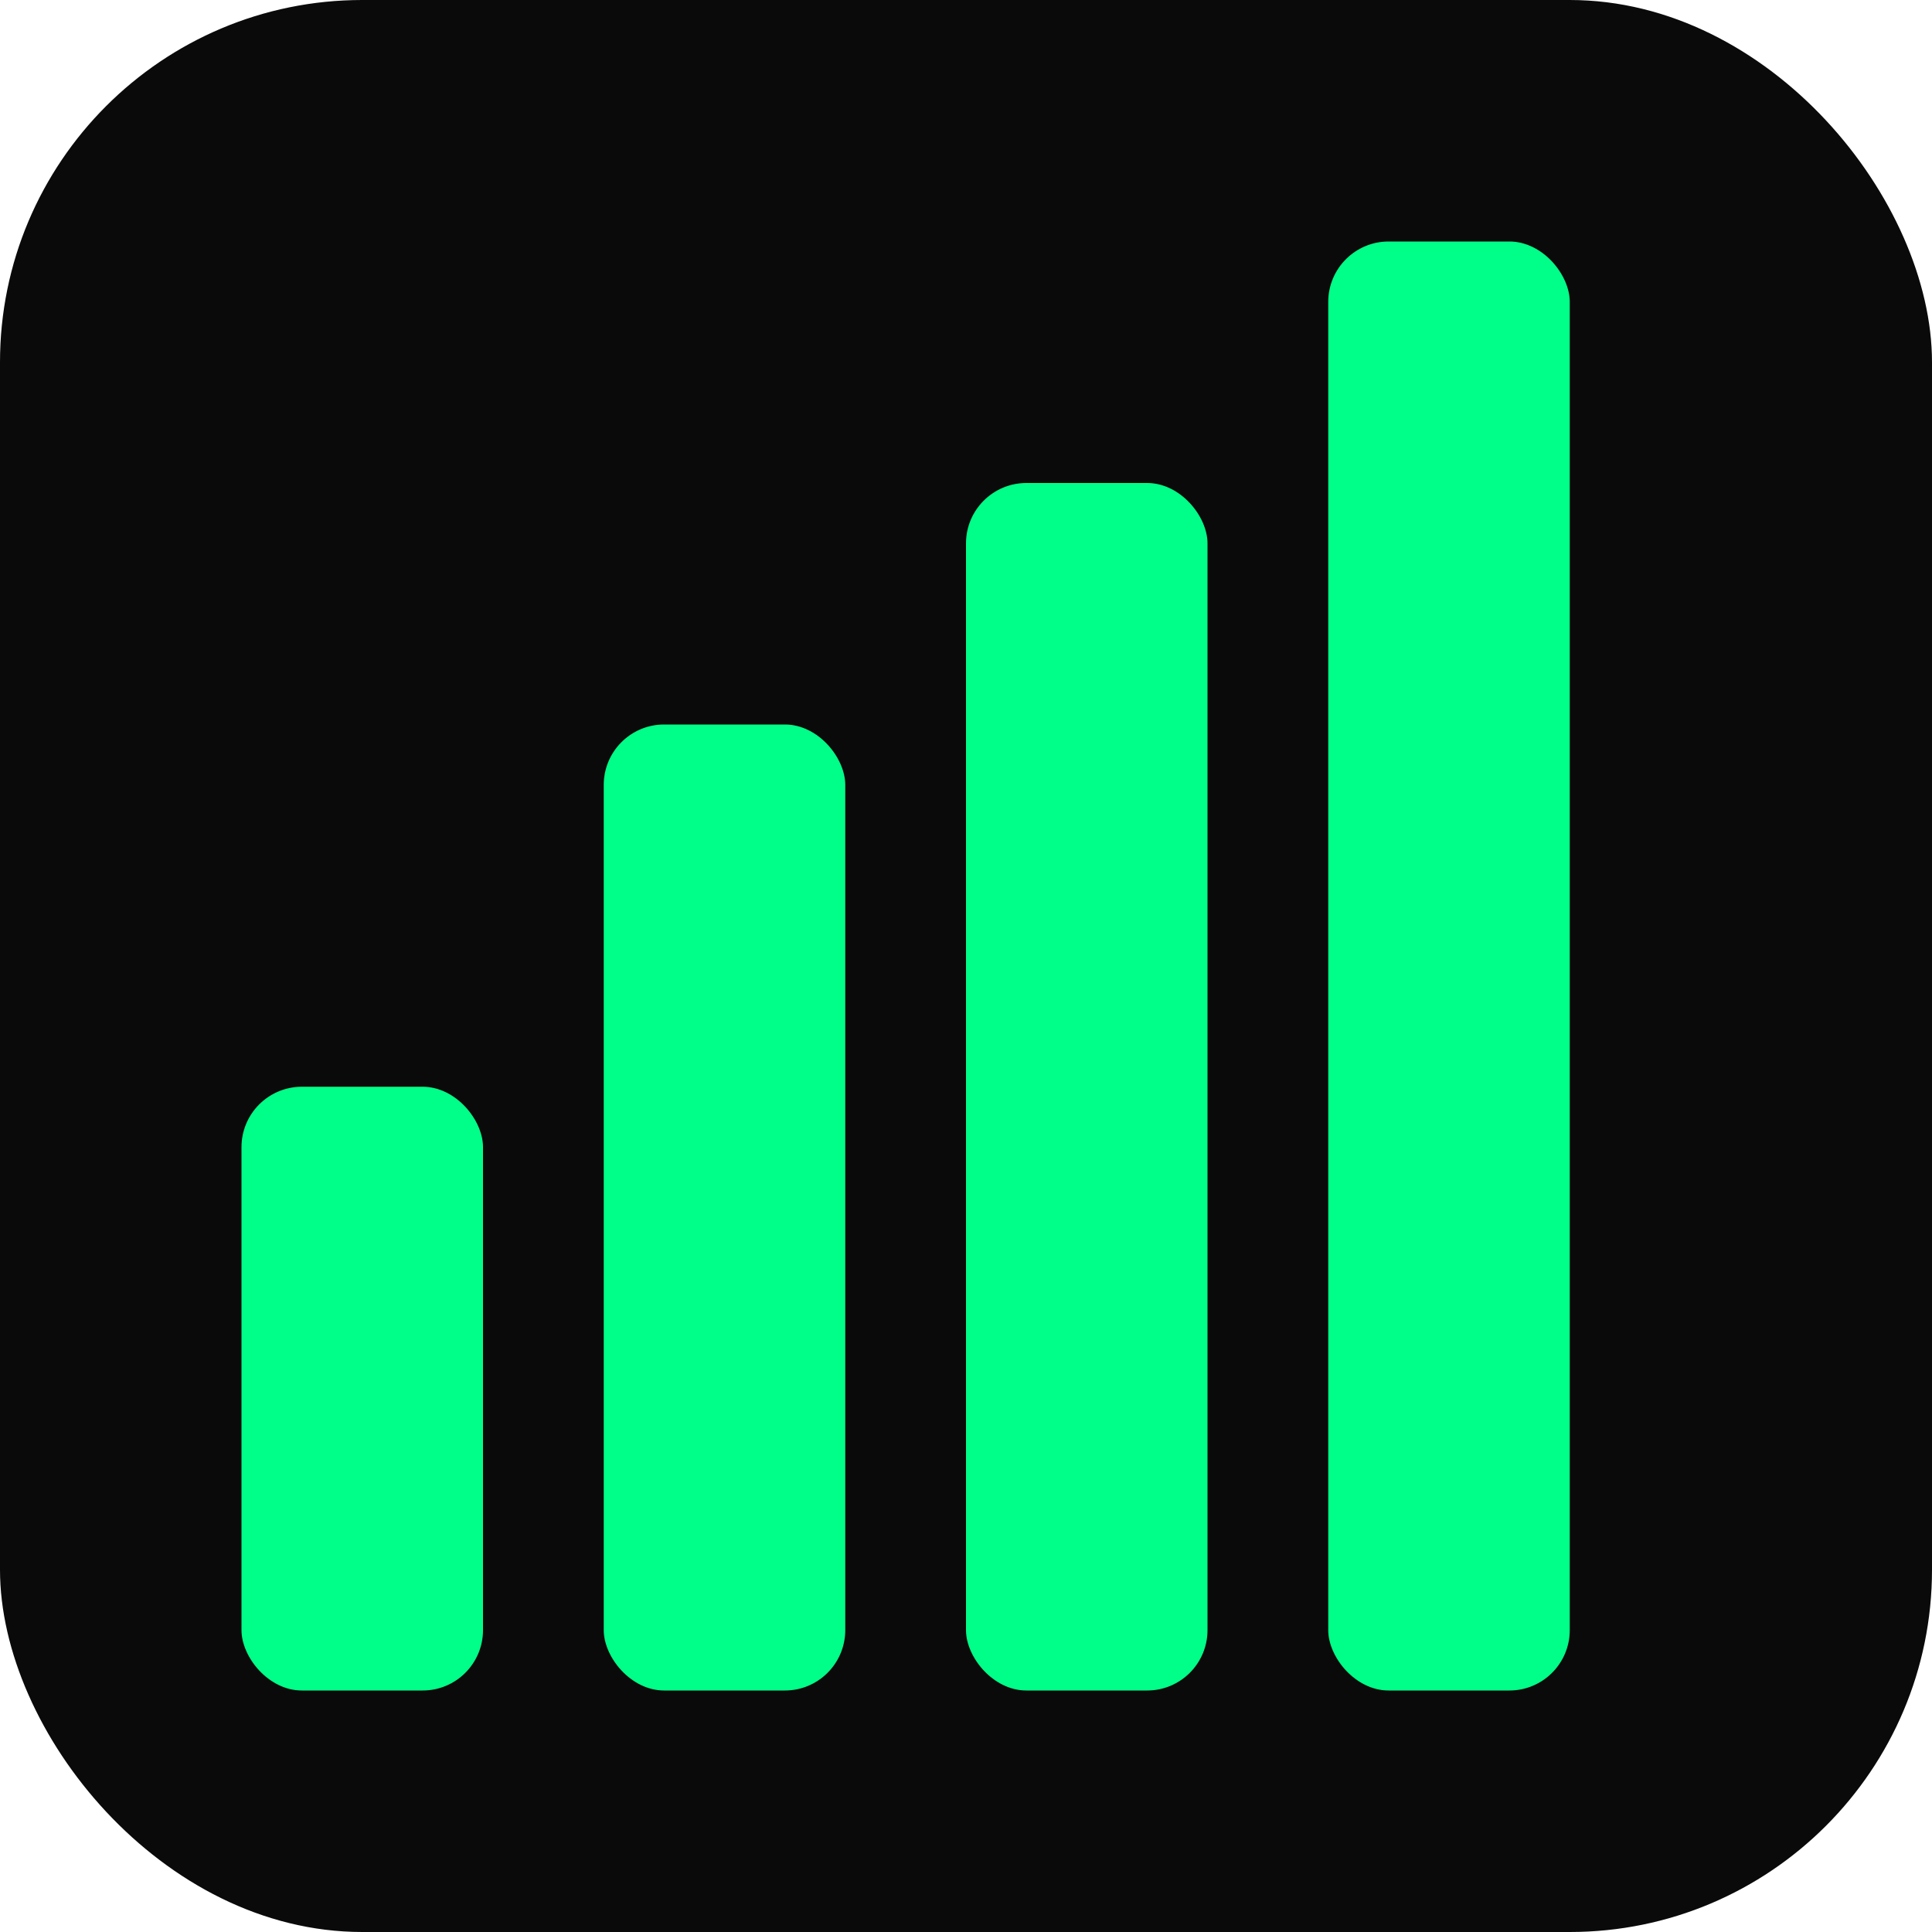
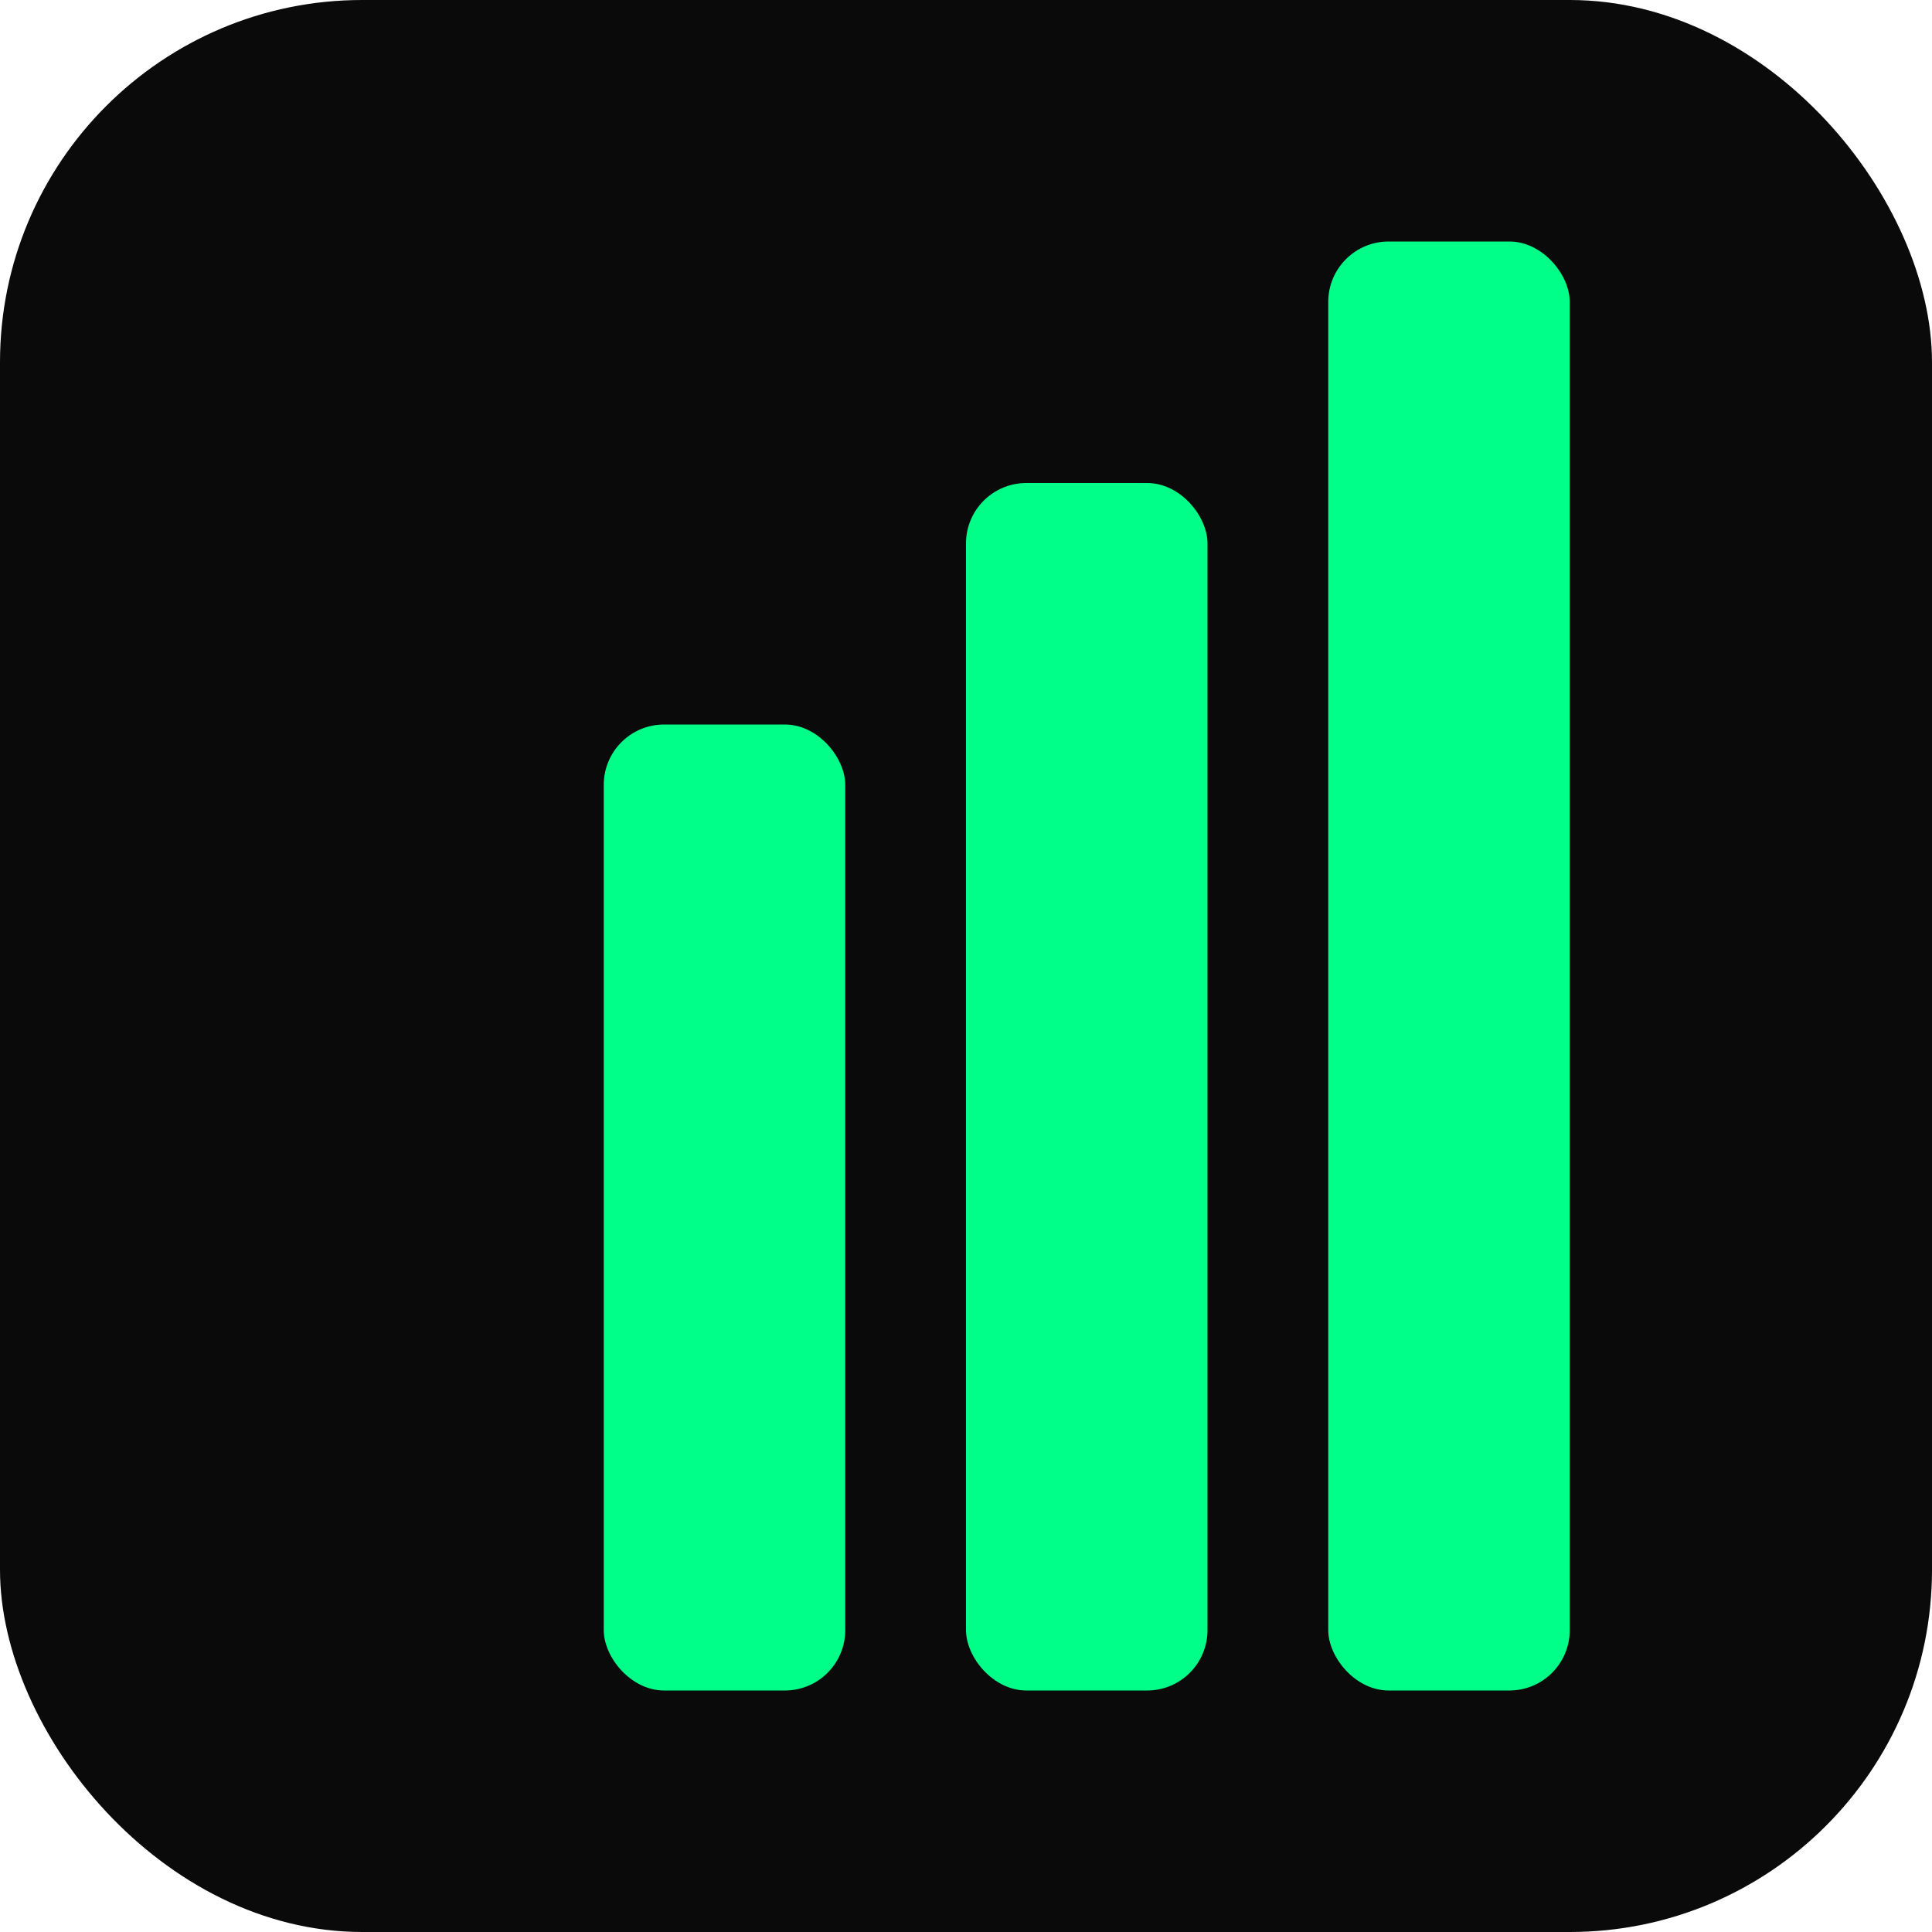
<svg xmlns="http://www.w3.org/2000/svg" viewBox="0 0 32 32">
  <rect width="32" height="32" rx="6" fill="#0a0a0a" />
-   <rect x="4" y="18" width="4" height="10" rx="1" fill="#00ff88" />
  <rect x="10" y="12" width="4" height="16" rx="1" fill="#00ff88" />
  <rect x="16" y="8" width="4" height="20" rx="1" fill="#00ff88" />
  <rect x="22" y="4" width="4" height="24" rx="1" fill="#00ff88" />
</svg>